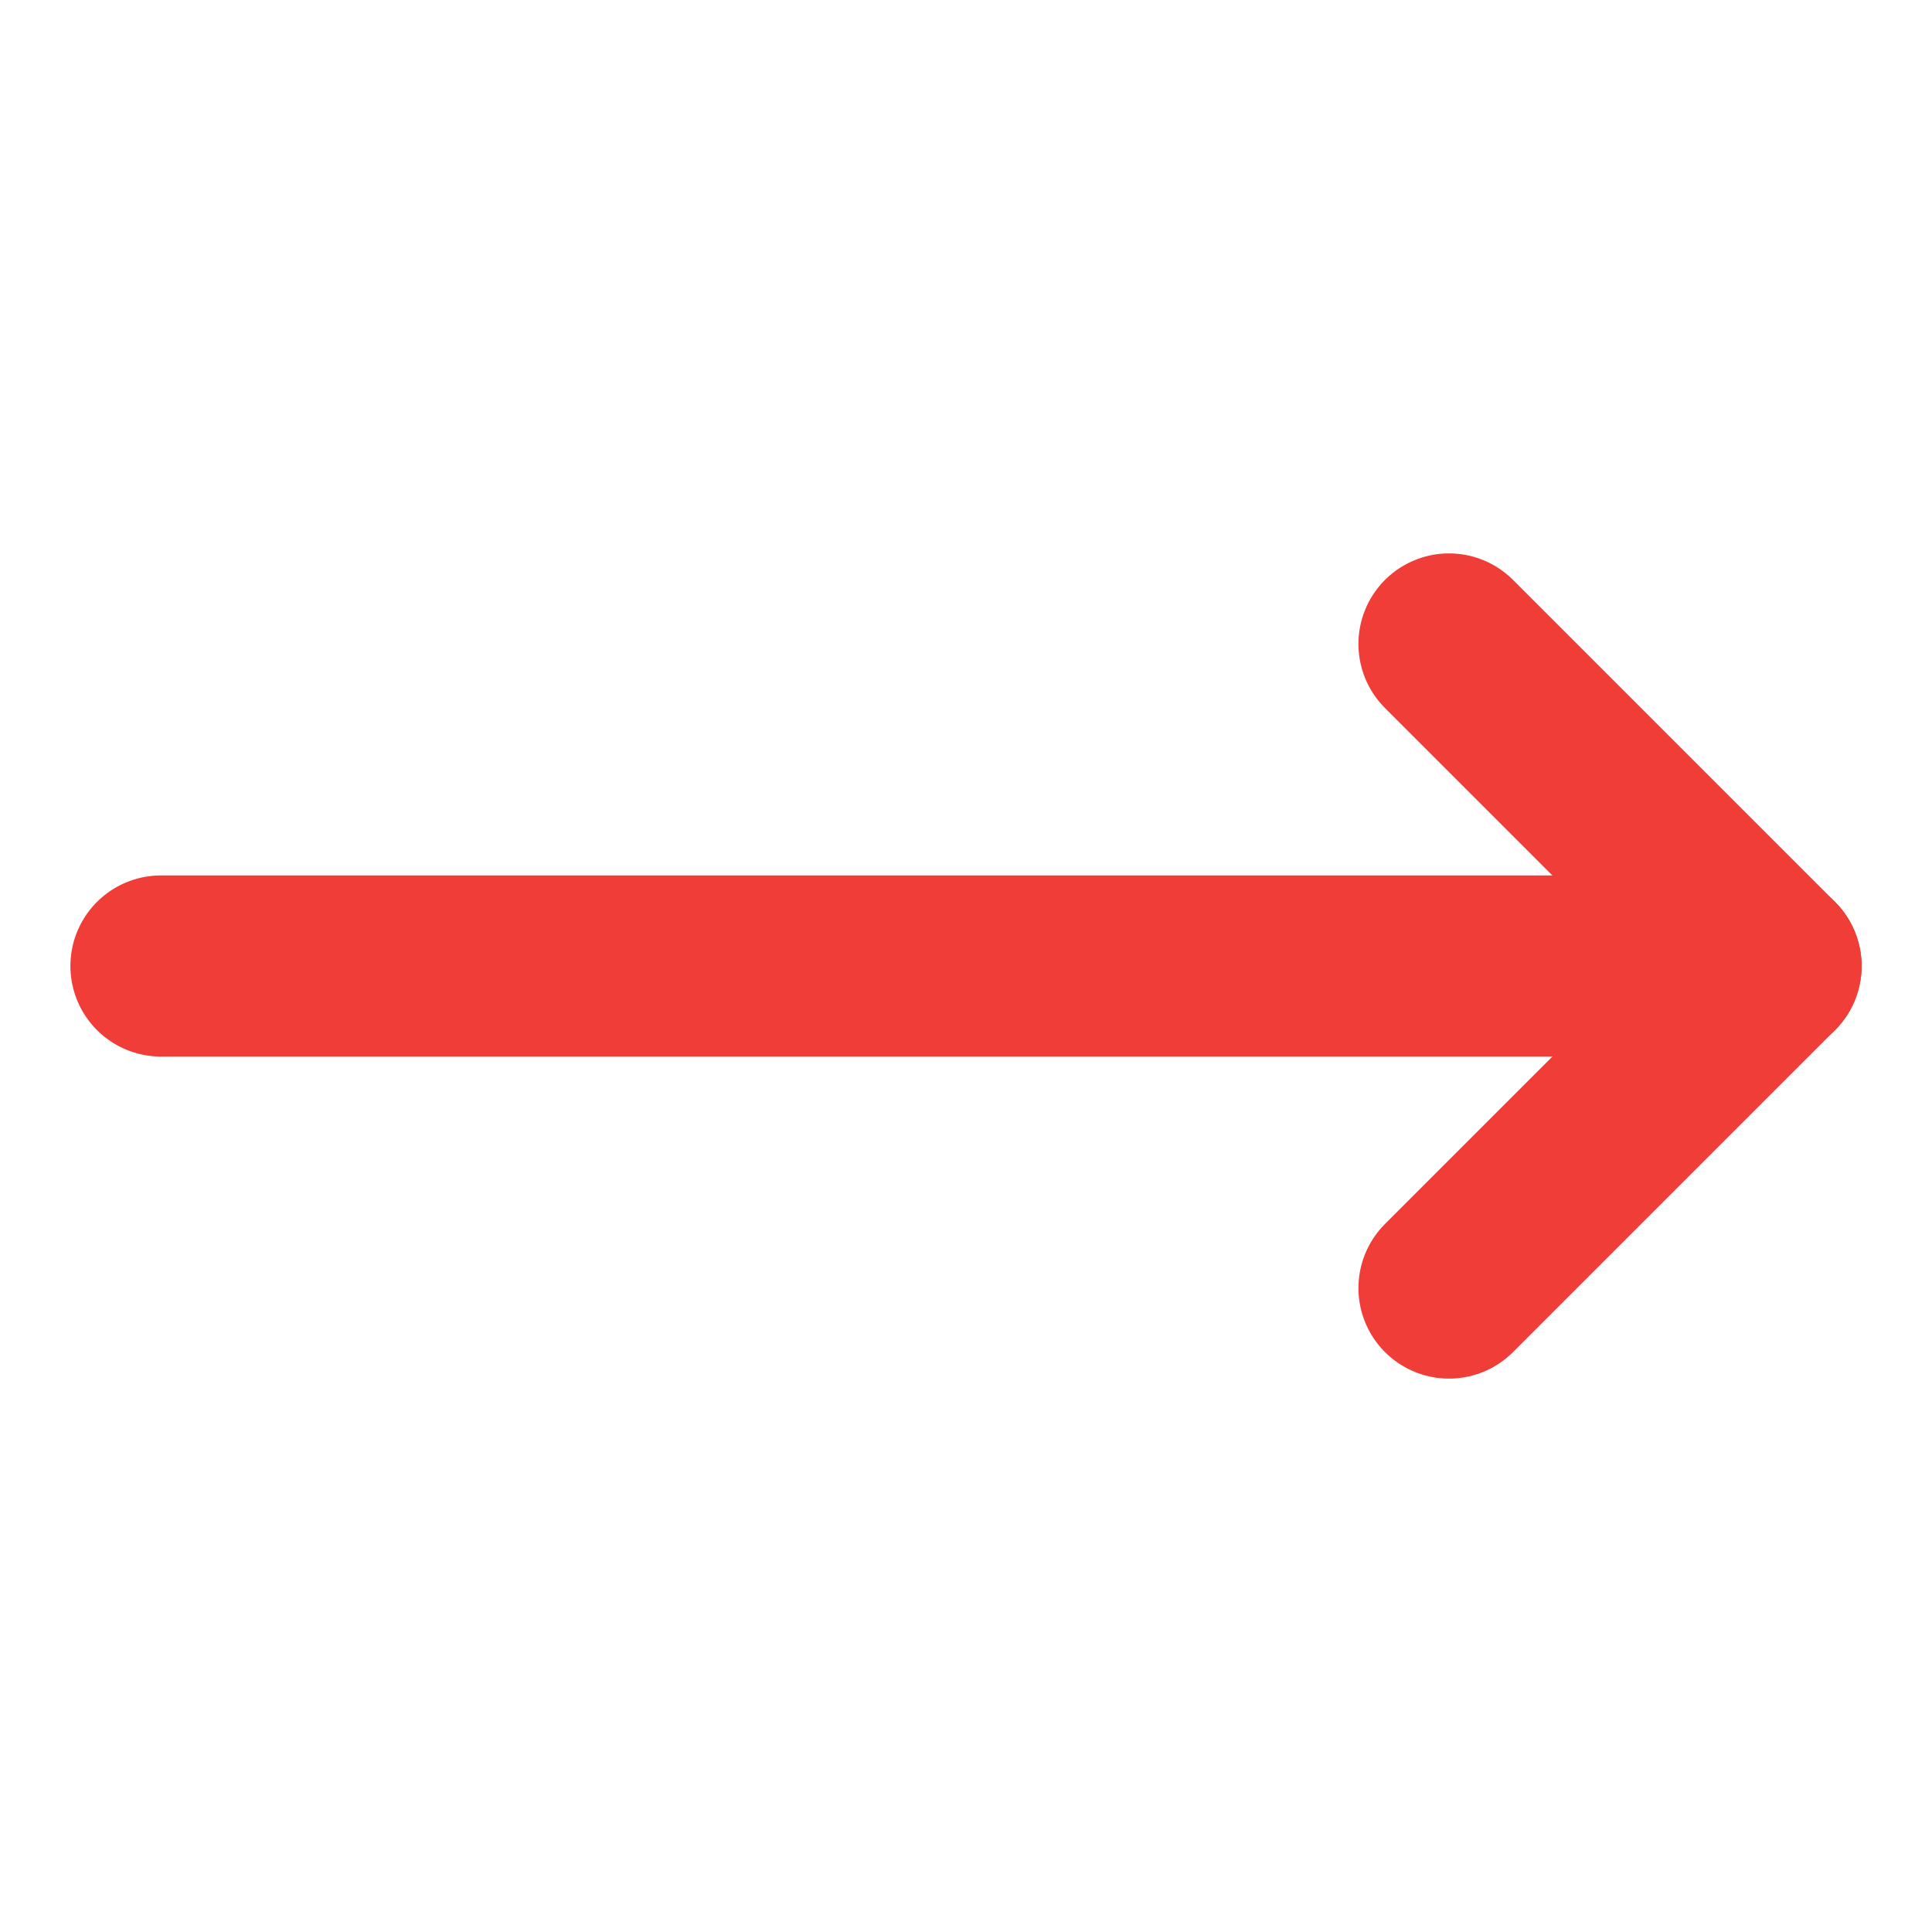
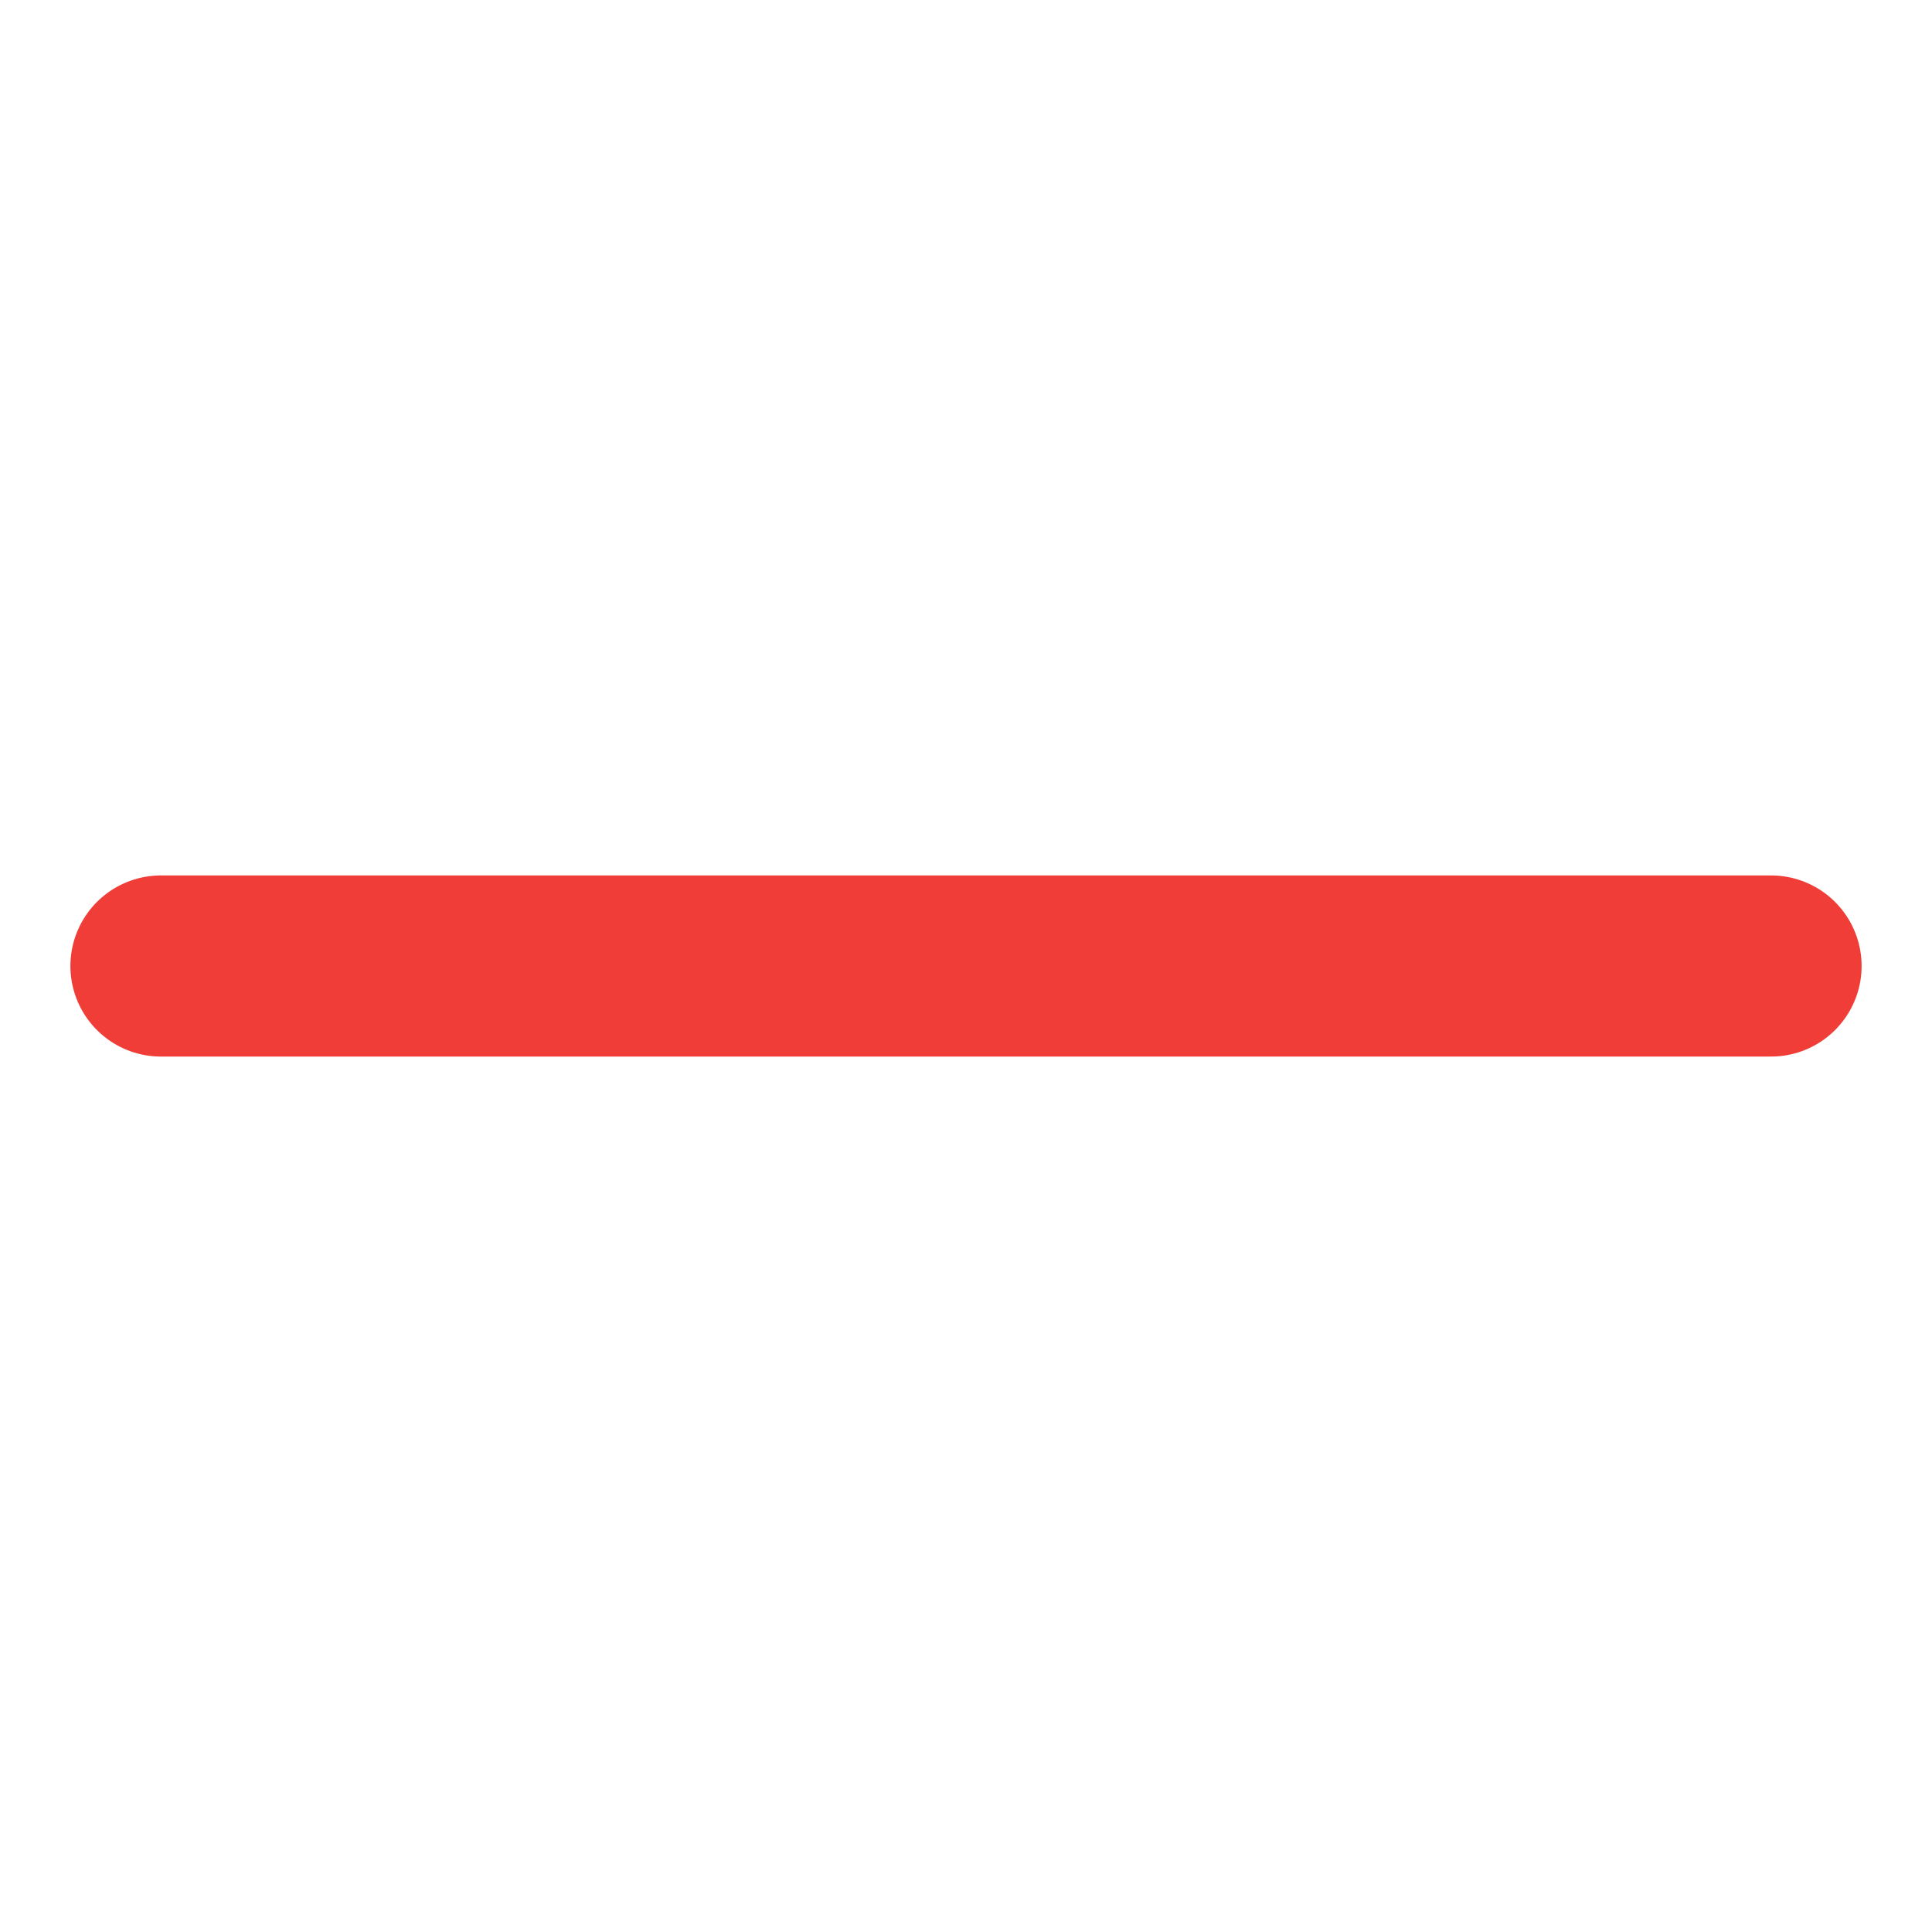
<svg xmlns="http://www.w3.org/2000/svg" width="16" height="16" viewBox="0 0 16 16" fill="none">
-   <path d="M12 5.333L14.667 8L12 10.667" stroke="#F03D37" stroke-width="1.5" stroke-linecap="round" stroke-linejoin="round" />
  <path d="M1.333 8H14.667" stroke="#F03D37" stroke-width="1.5" stroke-linecap="round" stroke-linejoin="round" />
</svg>